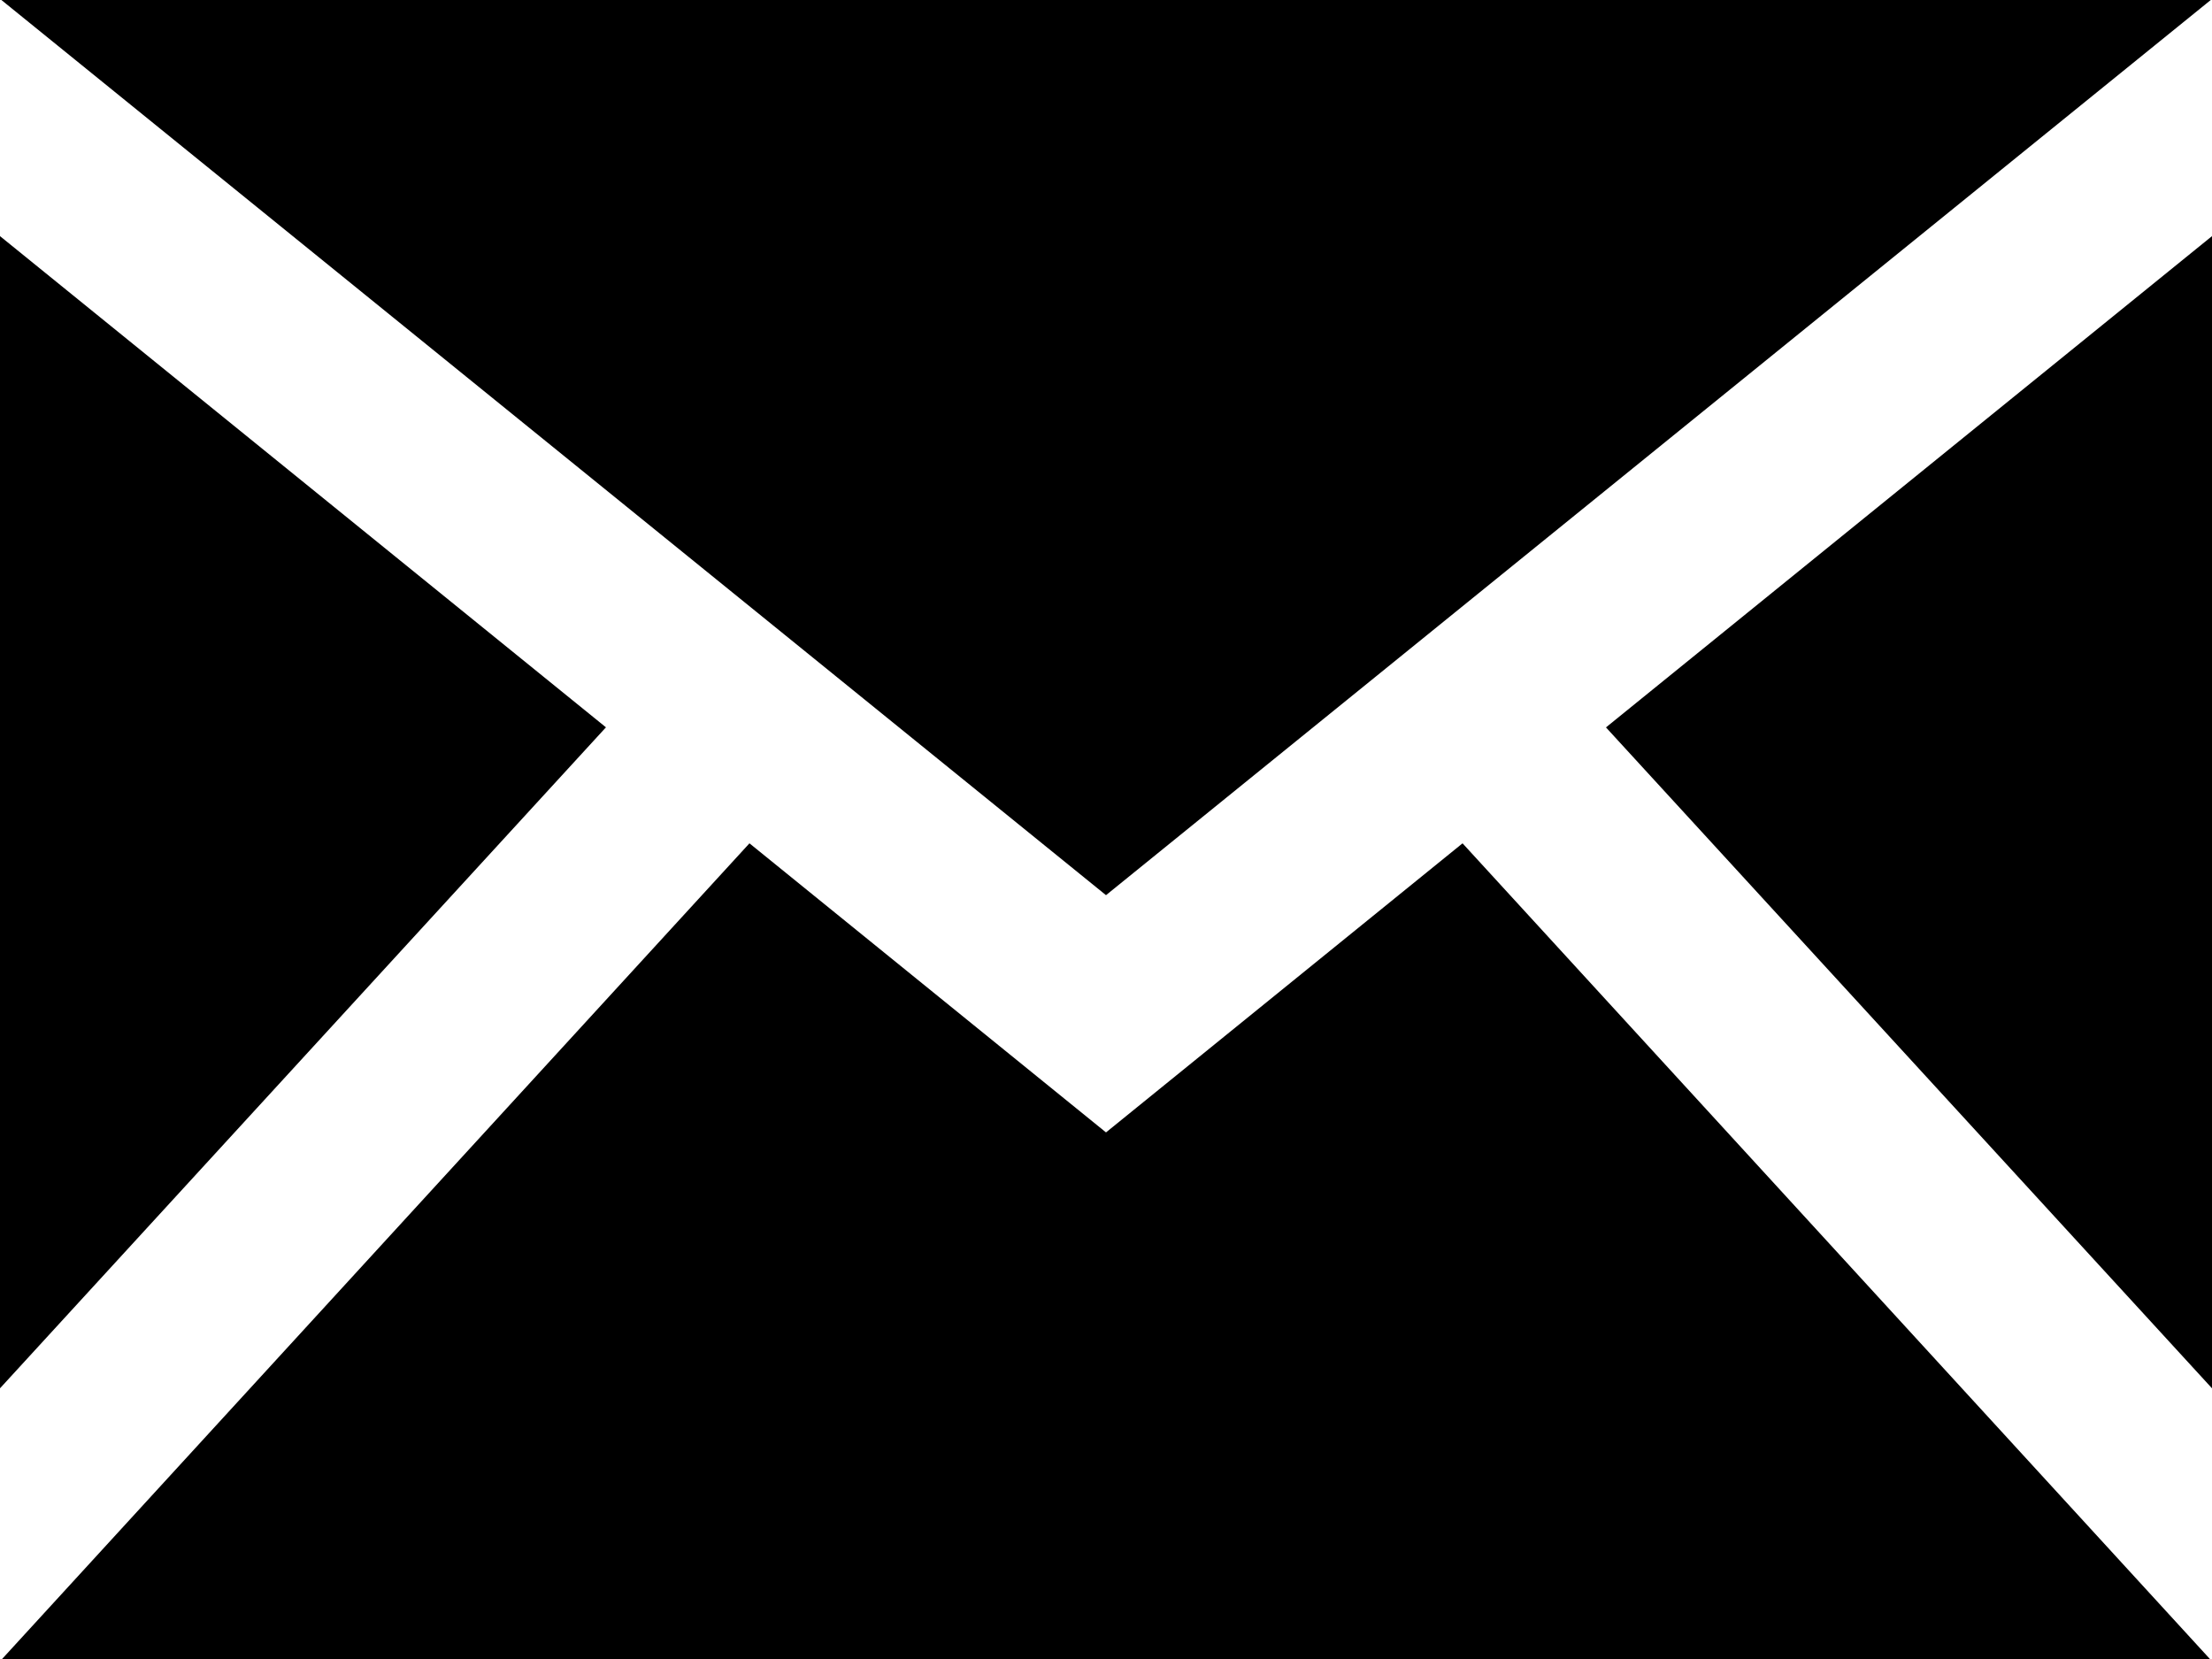
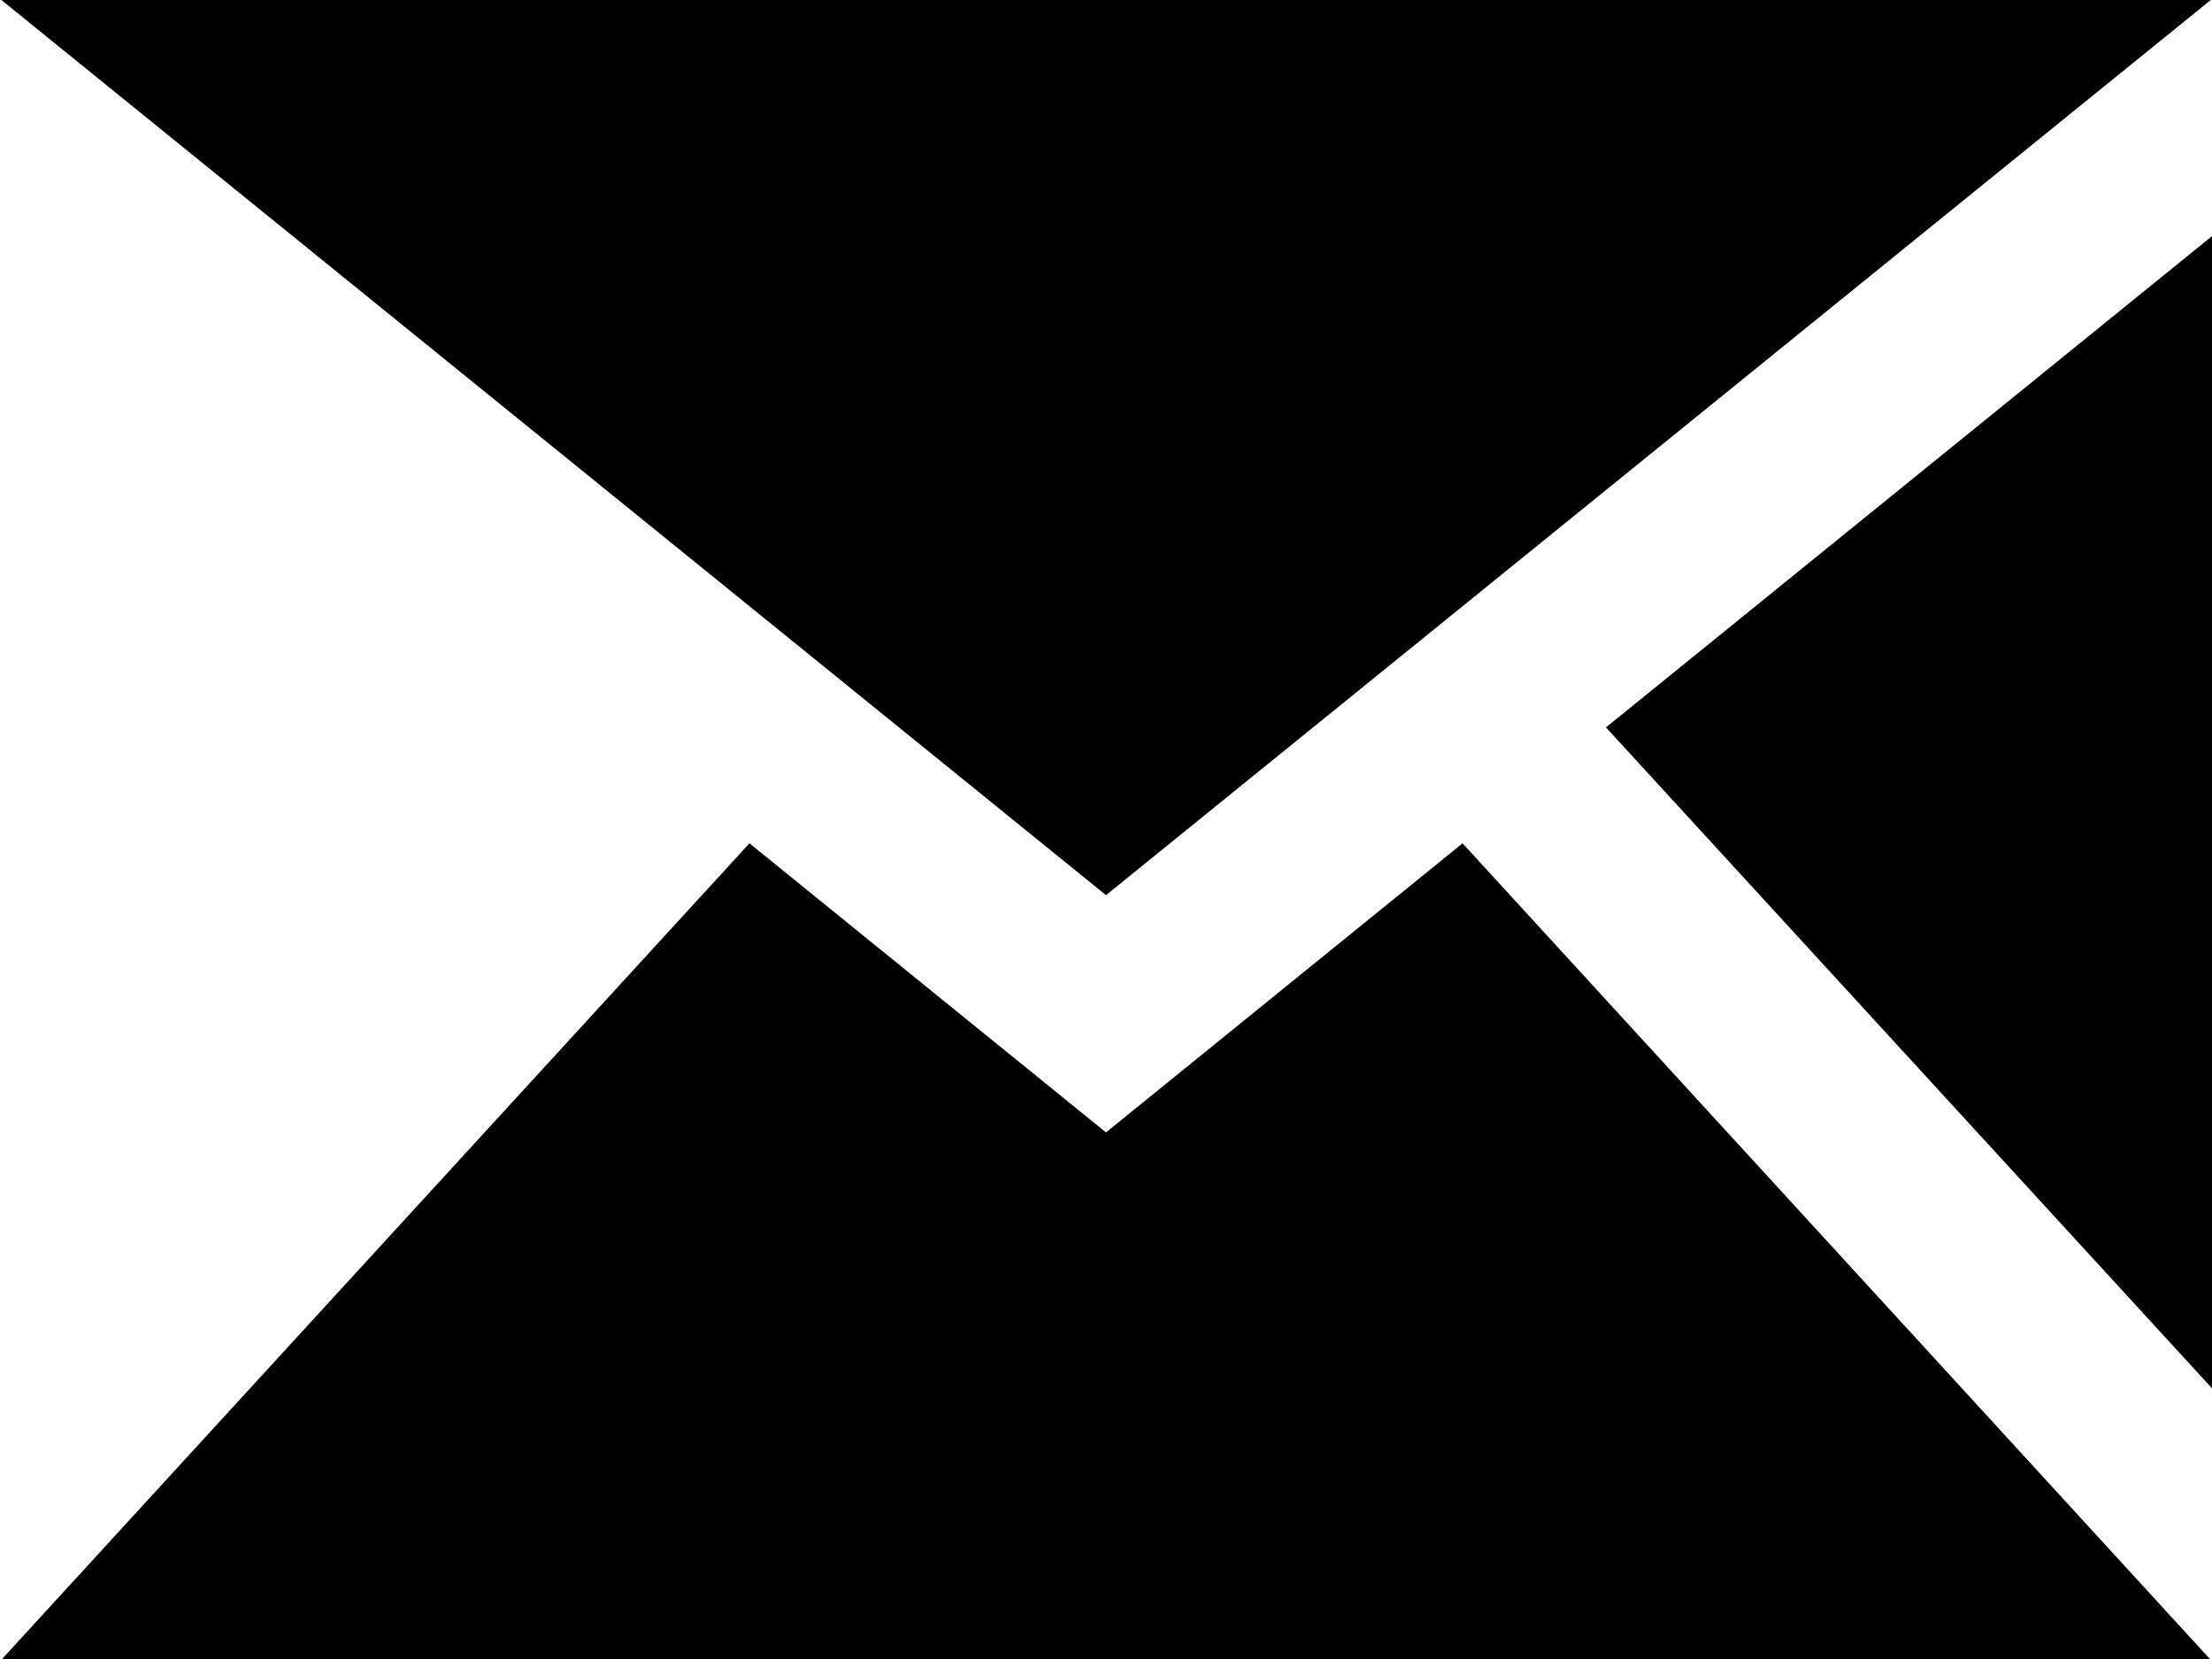
<svg xmlns="http://www.w3.org/2000/svg" width="16" height="12" viewBox="0 0 16 12">
-   <path id="iconmonstr-email-1" d="M8,9.475.01,3H15.991ZM4.383,8.261,0,4.708v8.334Zm7.233,0L16,13.042V4.708L11.617,8.261ZM10.579,9.1,8,11.191,5.421,9.1.015,15H15.985Z" transform="translate(0 -3)" />
+   <path id="iconmonstr-email-1" d="M8,9.475.01,3H15.991ZM4.383,8.261,0,4.708Zm7.233,0L16,13.042V4.708L11.617,8.261ZM10.579,9.1,8,11.191,5.421,9.1.015,15H15.985Z" transform="translate(0 -3)" />
</svg>